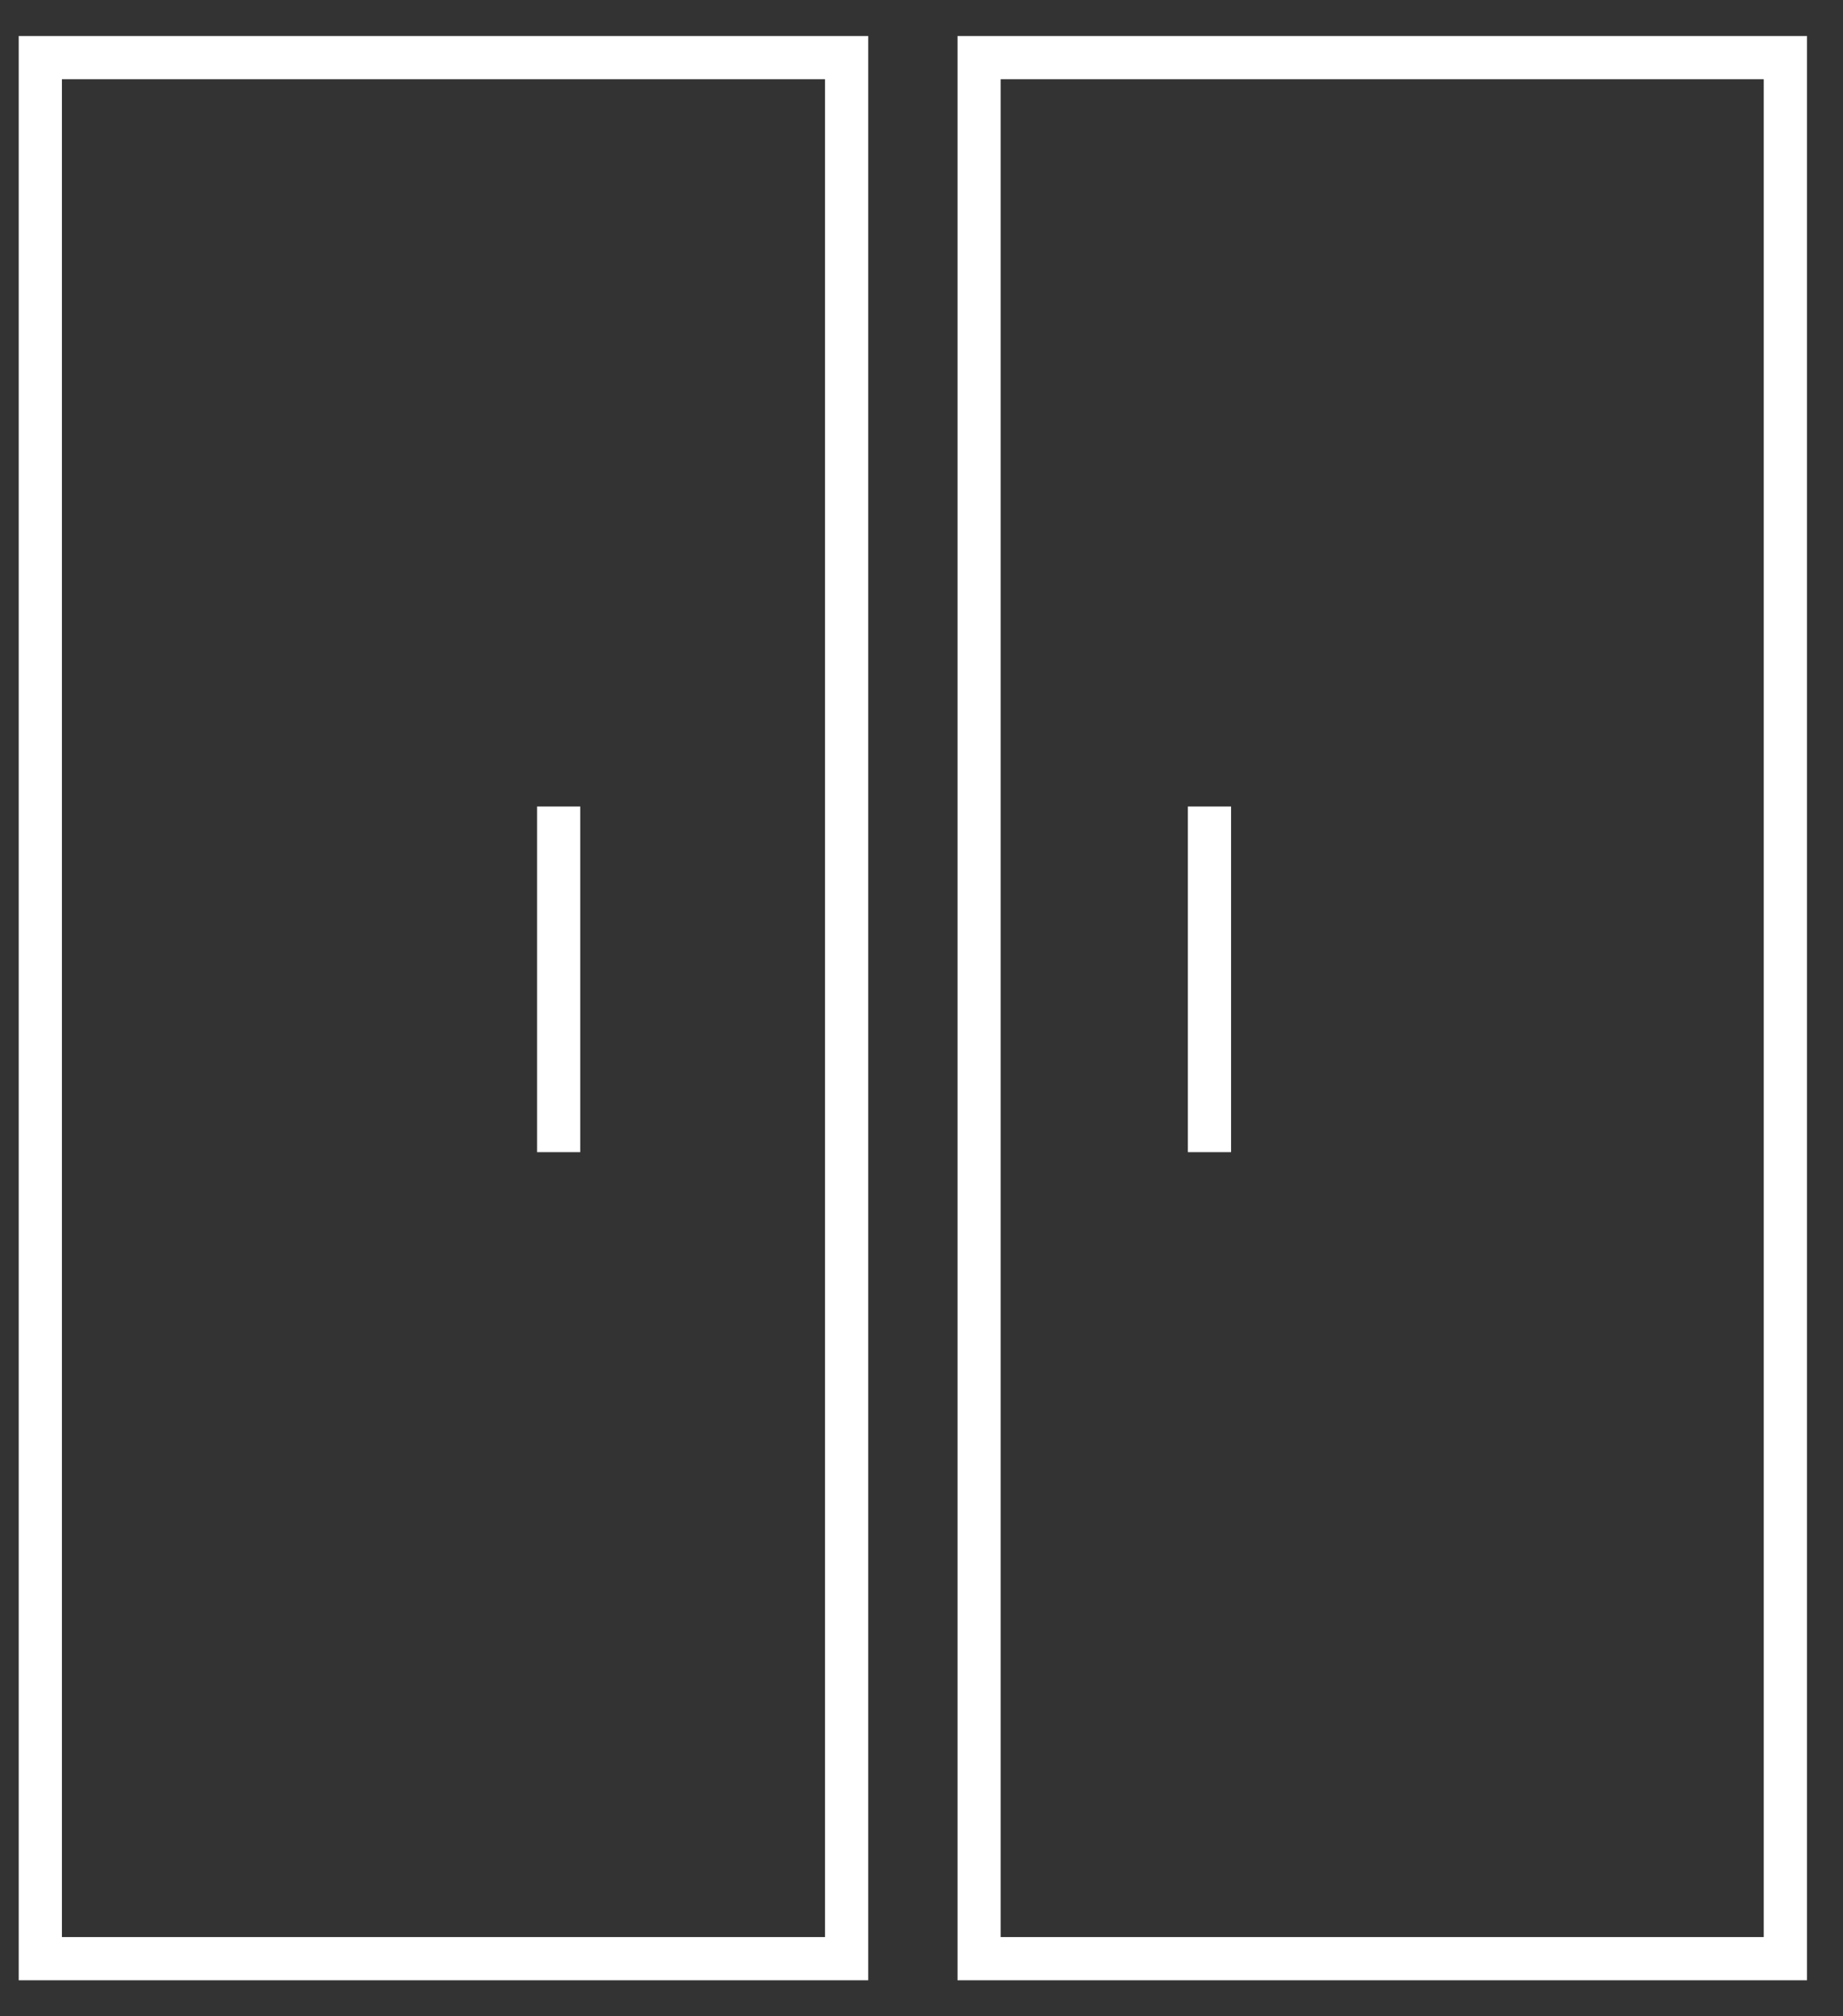
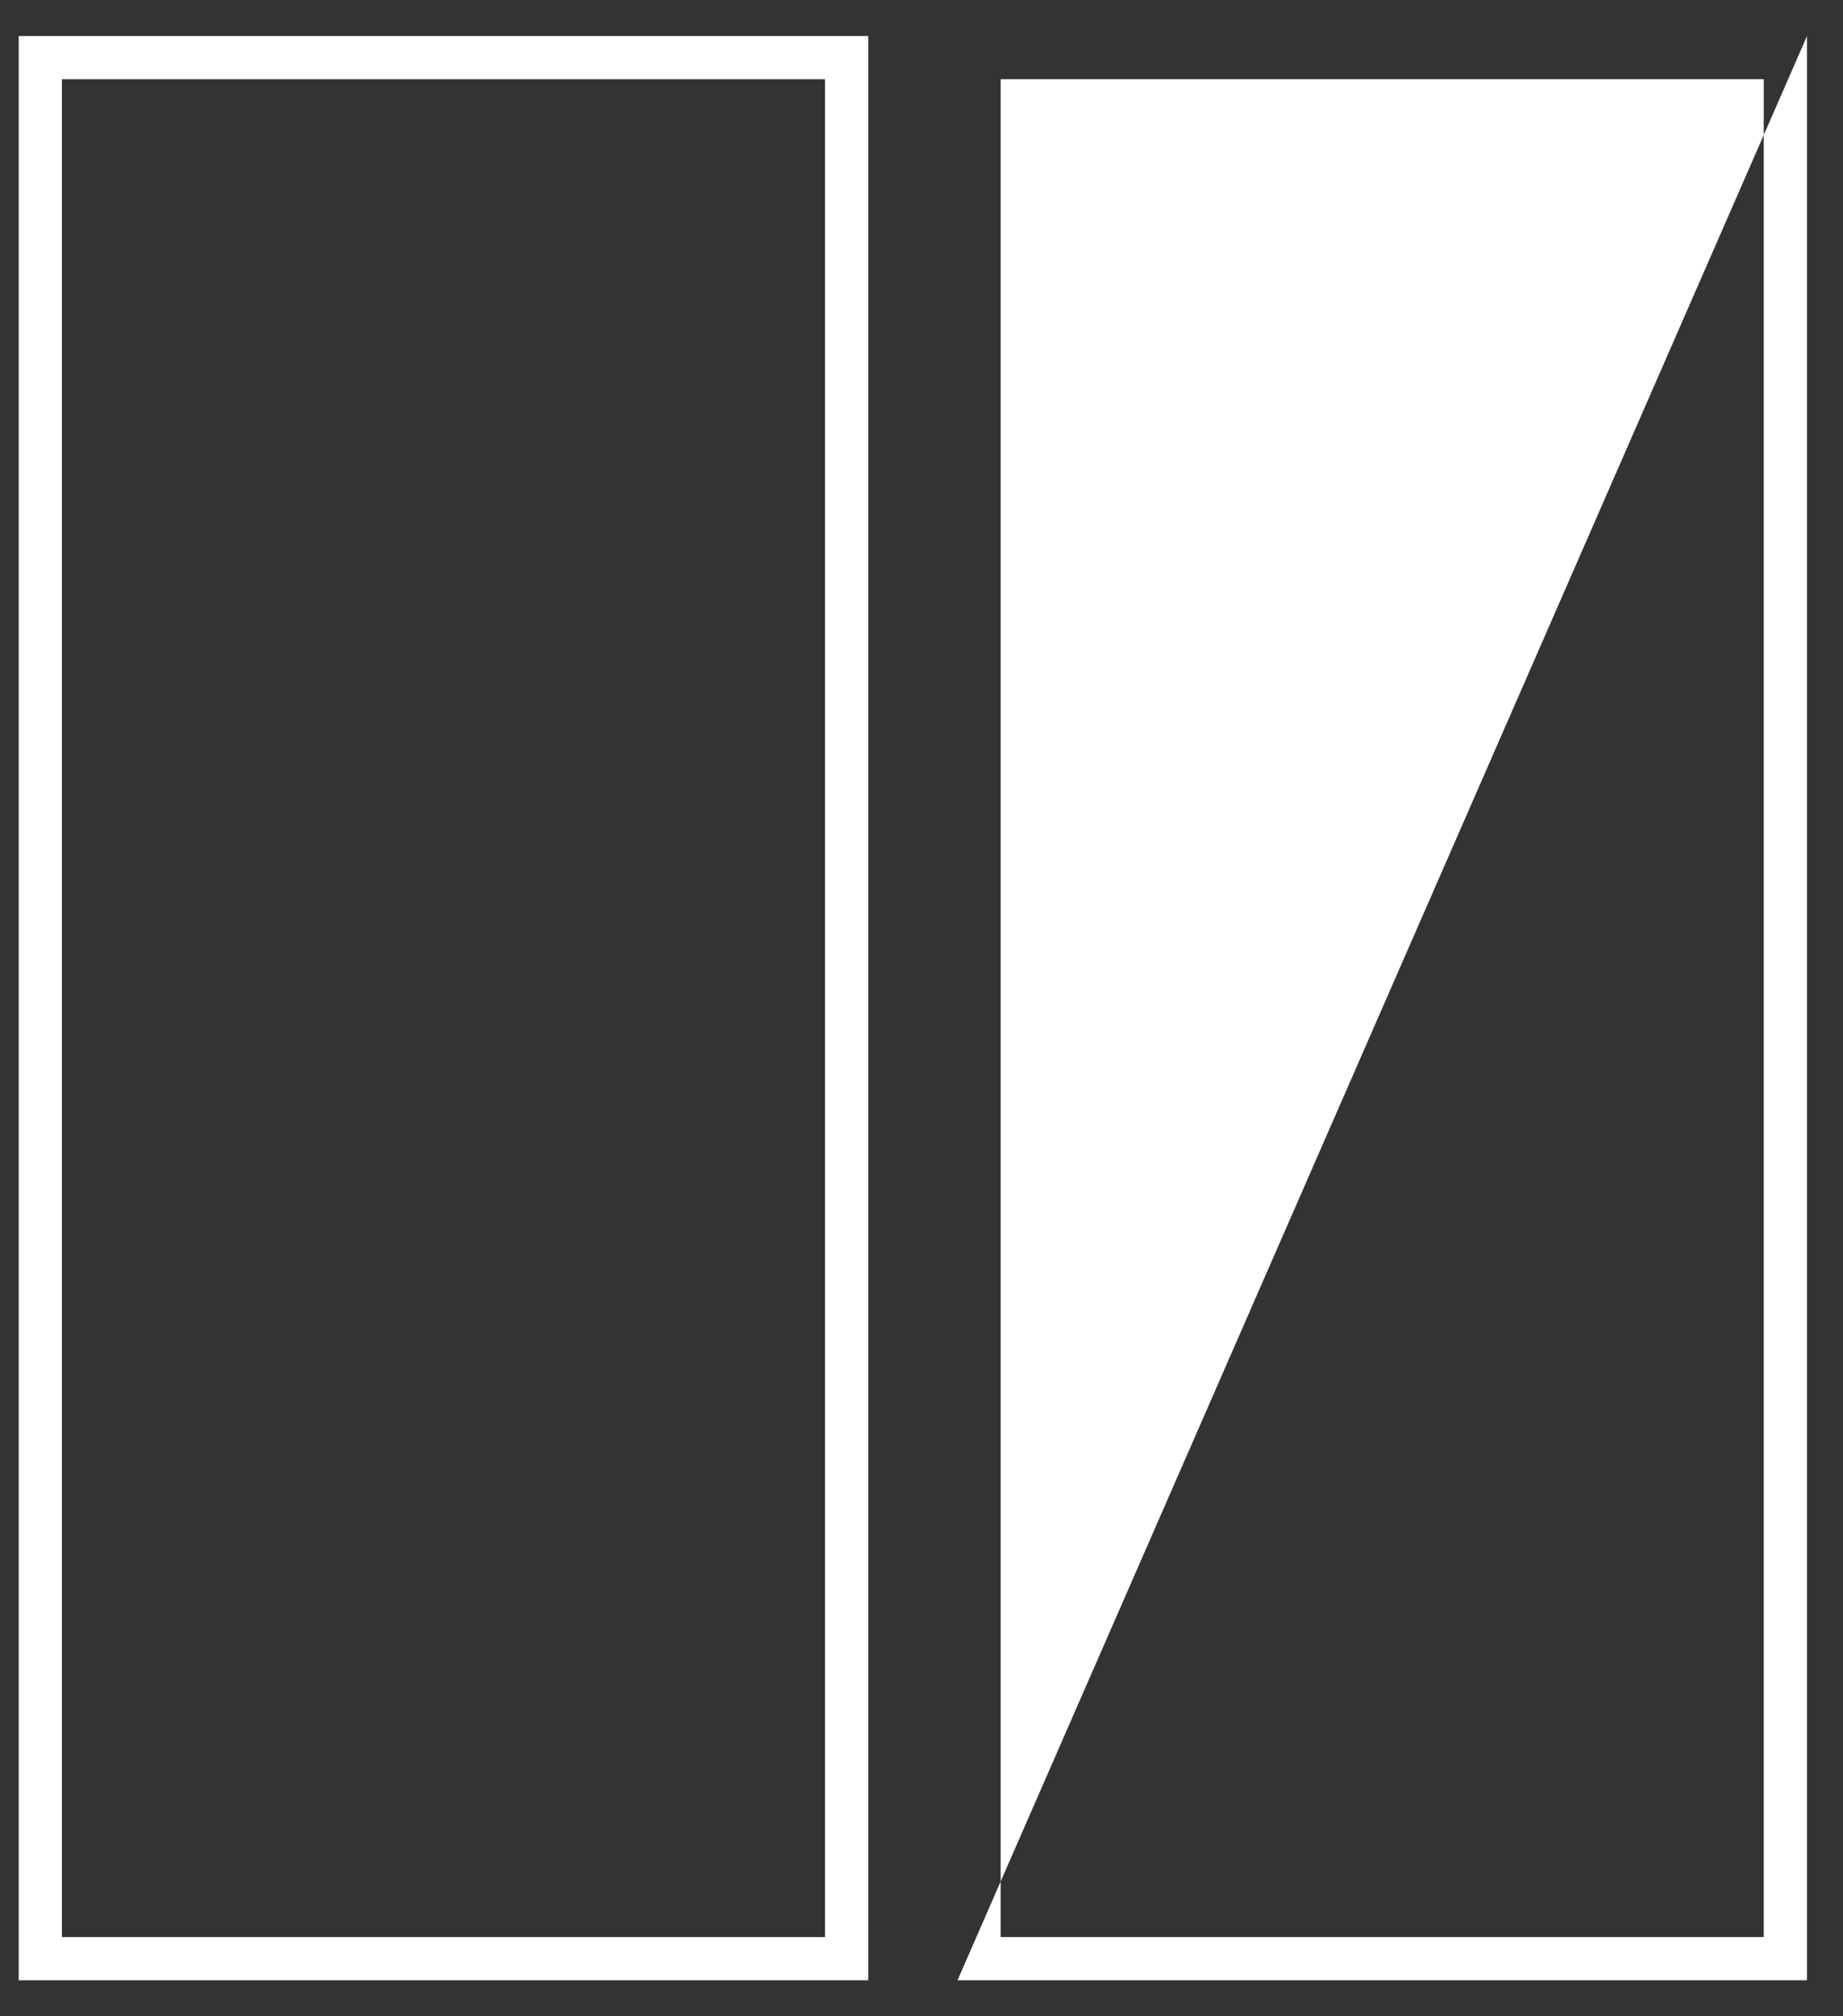
<svg xmlns="http://www.w3.org/2000/svg" width="32px" height="35px" viewBox="0 0 32 35" version="1.1">
  <rect x="0" y="0" width="32" height="35" fill="#333333" stroke="none" />
  <title>Group 7</title>
  <g id="Product-Page" stroke="none" stroke-width="1" fill="none" fill-rule="evenodd">
    <g id="Product-Page---Internal-Doors---Gio" transform="translate(-1040, -235)" fill="#ffffff" fill-rule="nonzero">
      <g id="Product-Selector" transform="translate(853.5, 197)">
        <g id="Pop-Up-Buttons" transform="translate(0.5, 39)">
          <g id="Group-5" transform="translate(186.7, 0)">
-             <path d="M30.675,-0.375 L15.925,-0.375 L15.925,33.375 L30.675,33.375 L30.675,-0.375 Z M29.924,0.375 L29.924,32.625 L16.674,32.625 L16.674,0.375 L29.924,0.375 Z" id="Stroke-1" />
+             <path d="M30.675,-0.375 L15.925,33.375 L30.675,33.375 L30.675,-0.375 Z M29.924,0.375 L29.924,32.625 L16.674,32.625 L16.674,0.375 L29.924,0.375 Z" id="Stroke-1" />
            <path d="M14.375,-0.375 L-0.375,-0.375 L-0.375,33.375 L14.375,33.375 L14.375,-0.375 Z M13.625,0.375 L13.625,32.625 L0.375,32.625 L0.375,0.375 L13.625,0.375 Z" id="Stroke-3" />
-             <polygon id="Stroke-5" points="9.375 13 9.375 19 8.625 19 8.625 13" />
            <polygon id="Stroke-6" points="20.675 13 20.675 19 19.925 19 19.925 13" />
          </g>
        </g>
      </g>
    </g>
  </g>
</svg>